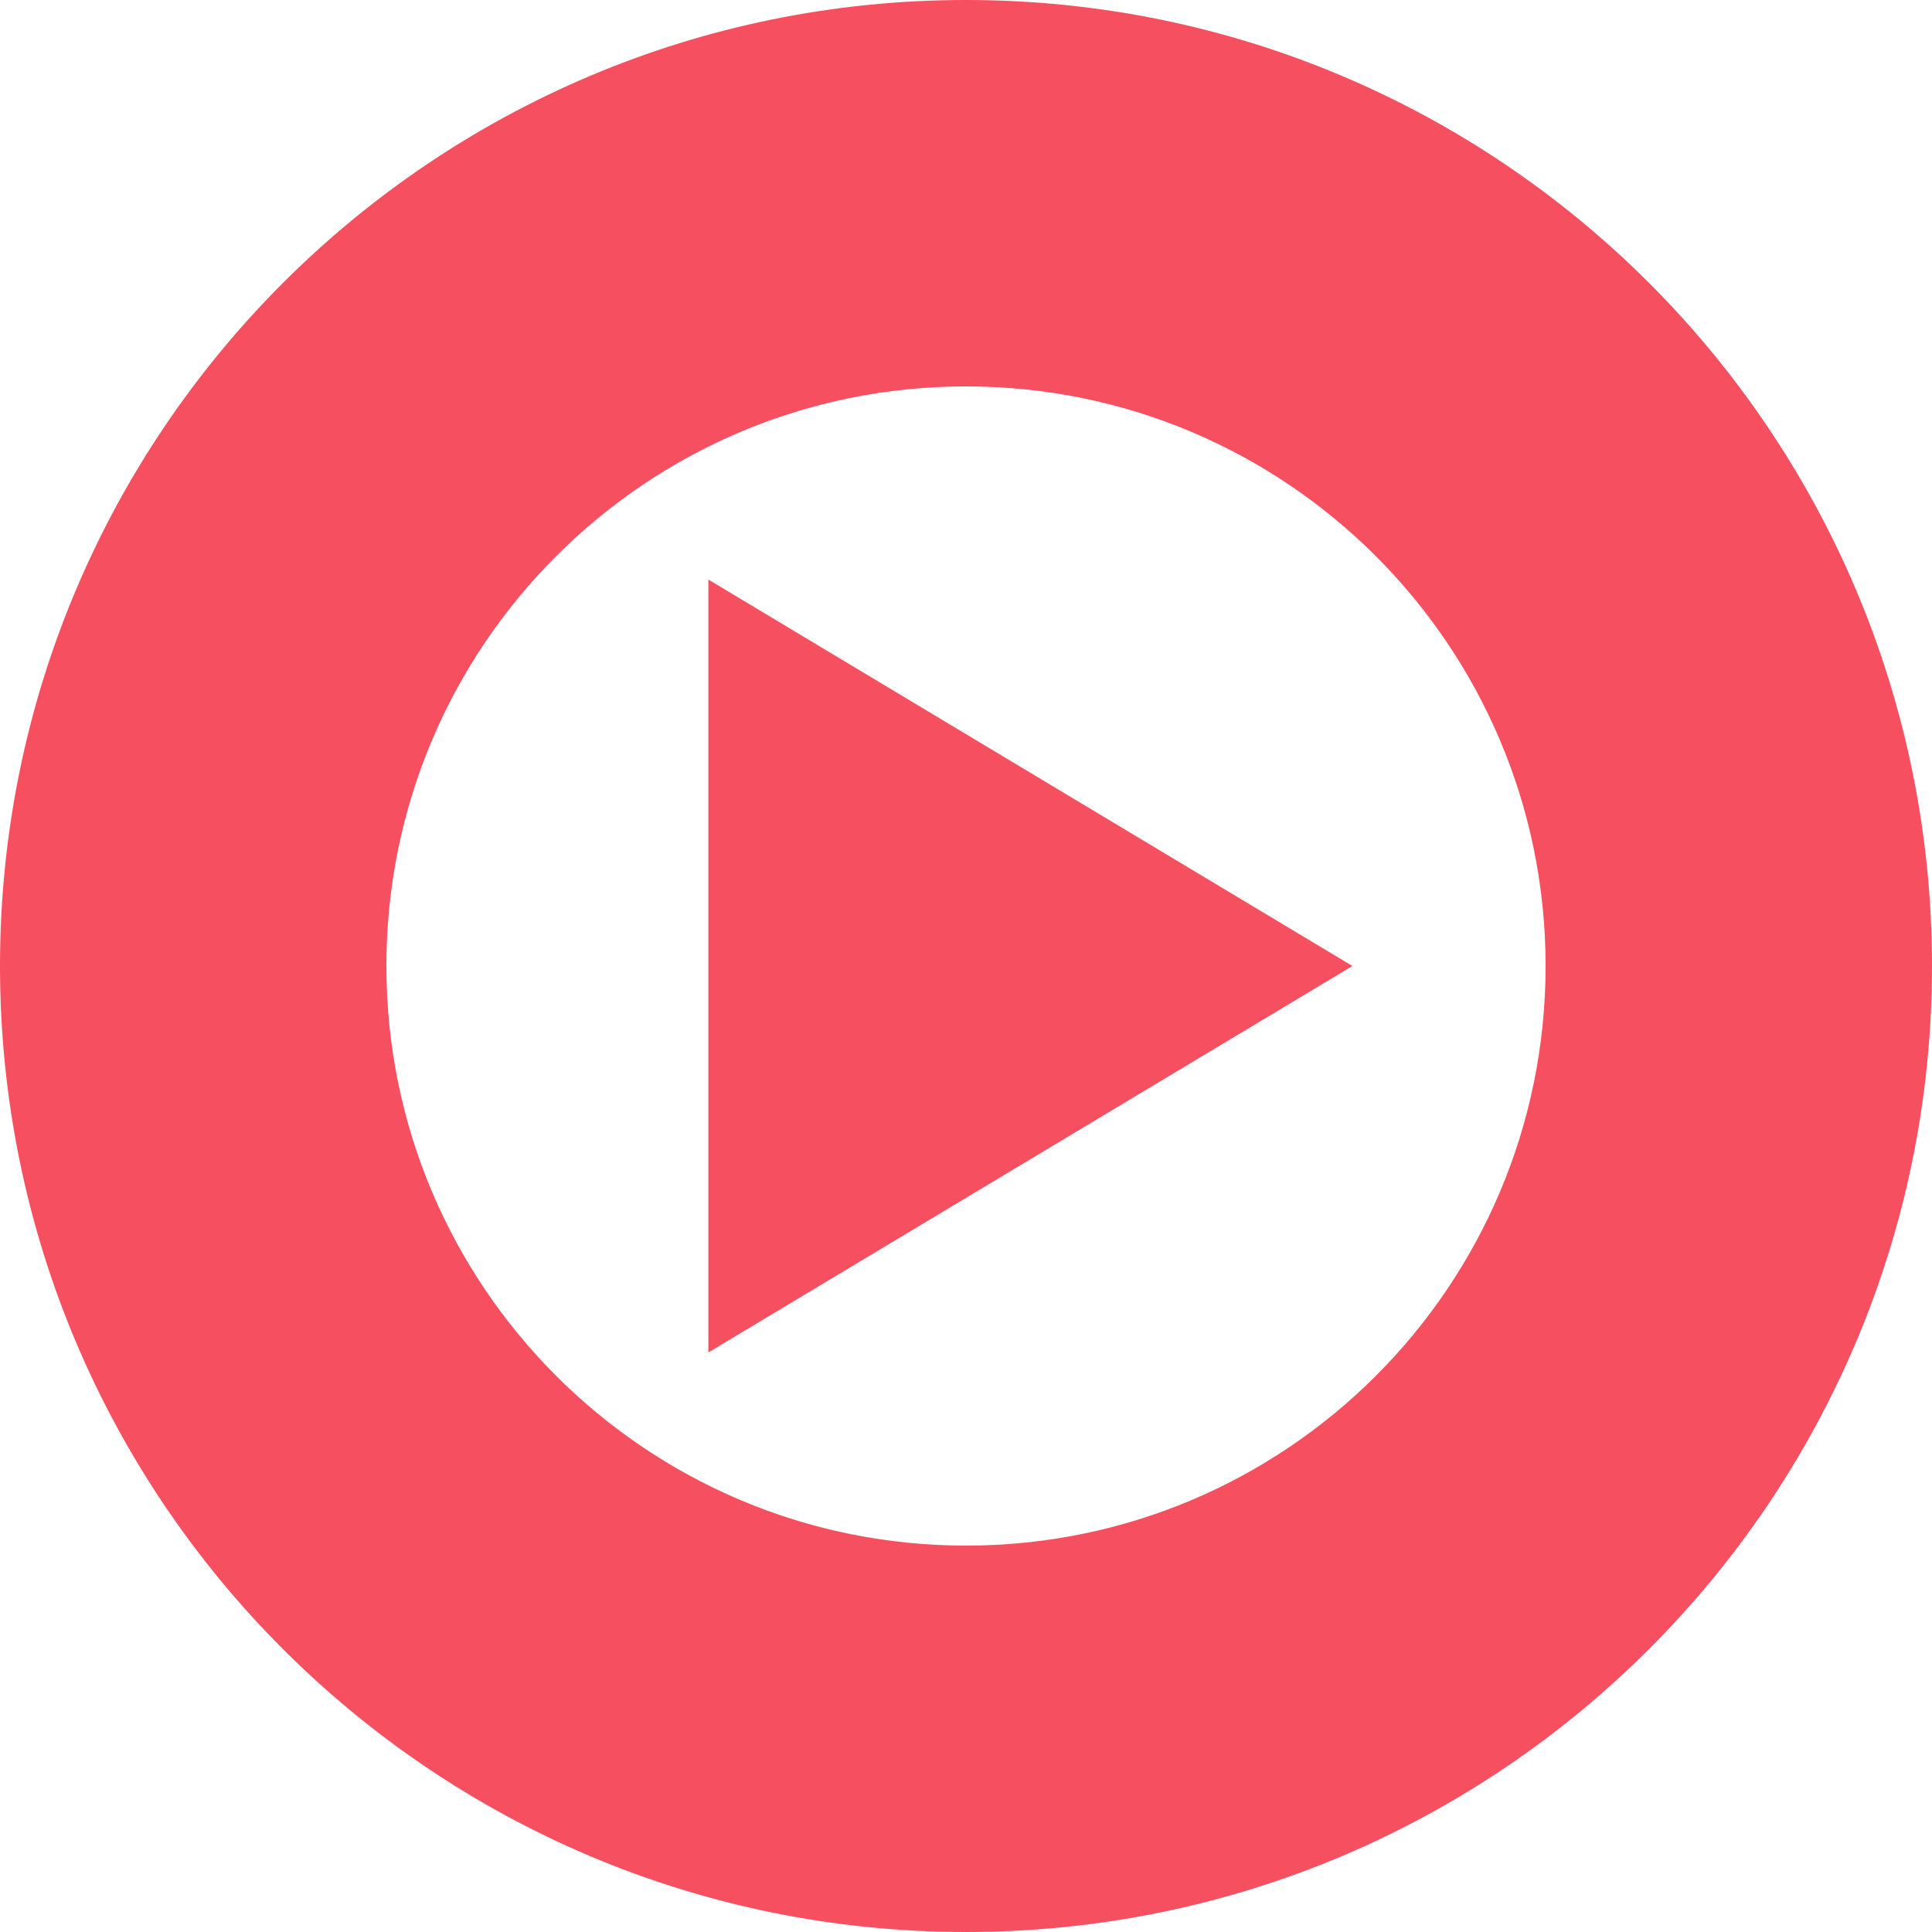
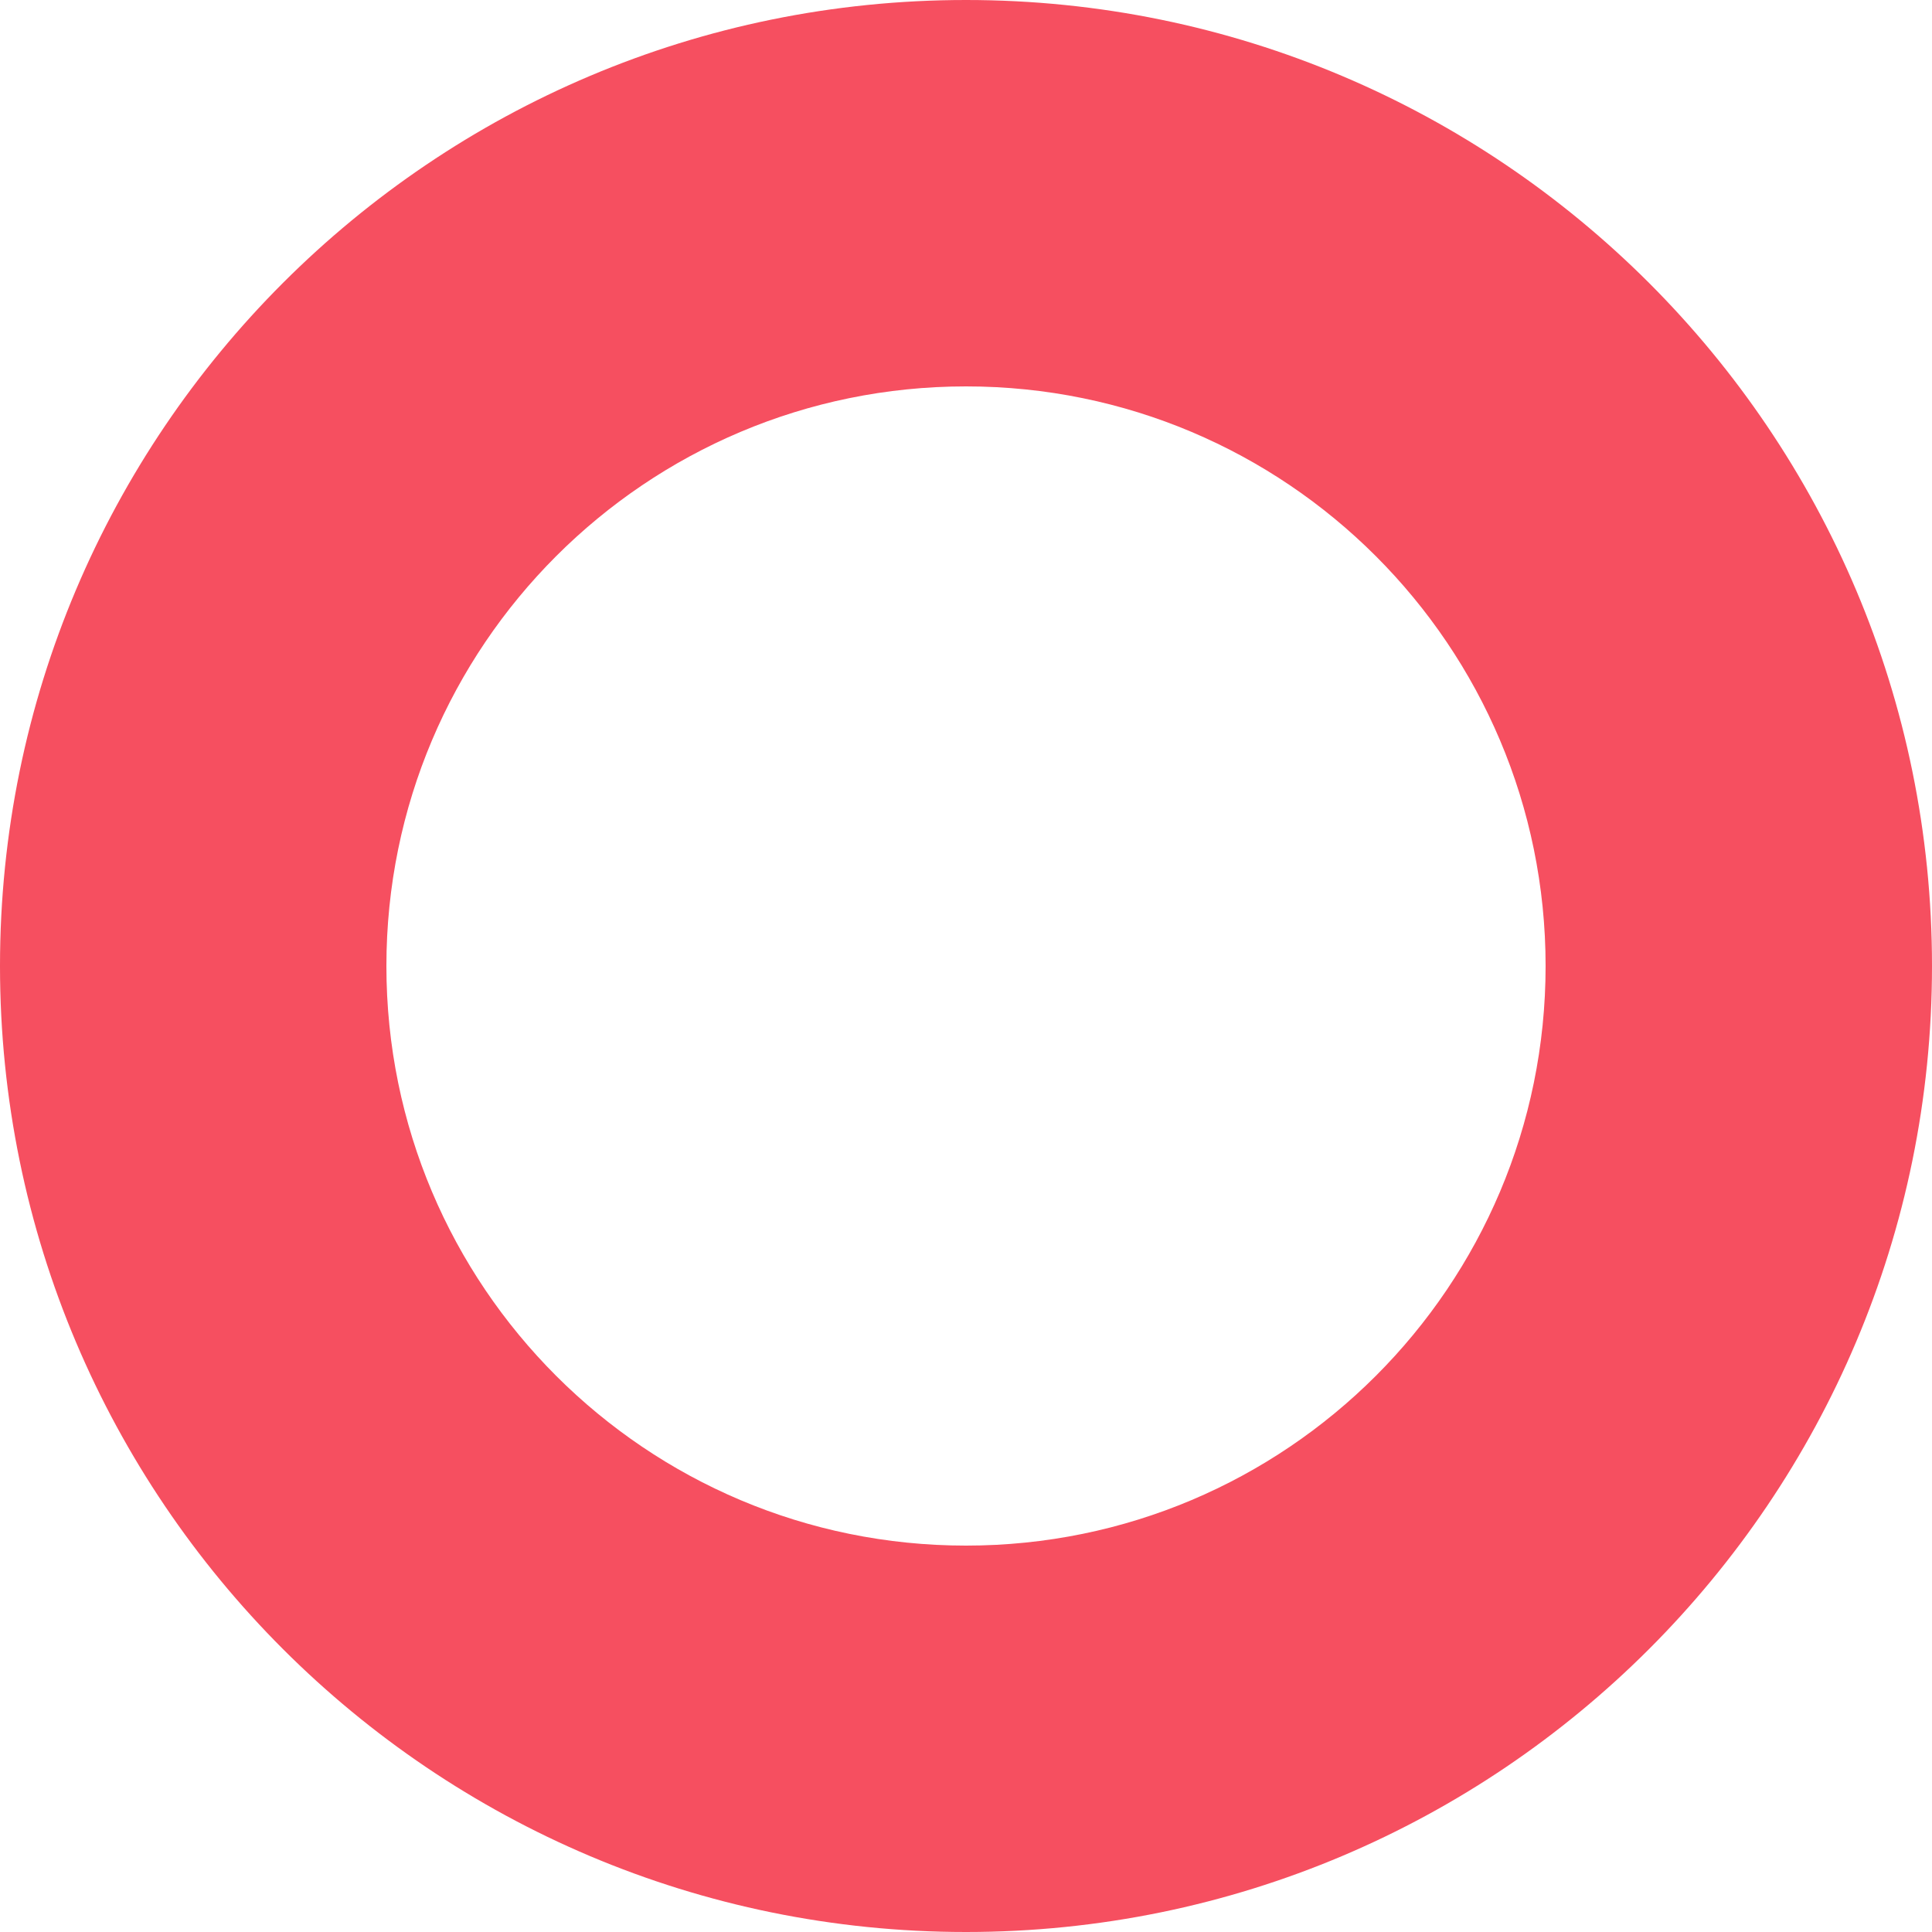
<svg xmlns="http://www.w3.org/2000/svg" width="30" height="30" viewBox="0 0 30 30" fill="none">
-   <path d="M21 15L11 9V21L21 15Z" fill="#F64F60" />
  <path d="M15 24C10.029 24 6 19.971 6 15H0C0 23.284 6.716 30 15 30V24ZM24 15C24 19.971 19.971 24 15 24V30C23.284 30 30 23.284 30 15H24ZM15 6C19.971 6 24 10.029 24 15H30C30 6.716 23.284 0 15 0V6ZM15 0C6.716 0 0 6.716 0 15H6C6 10.029 10.029 6 15 6V0Z" fill="#F64F60" />
</svg>